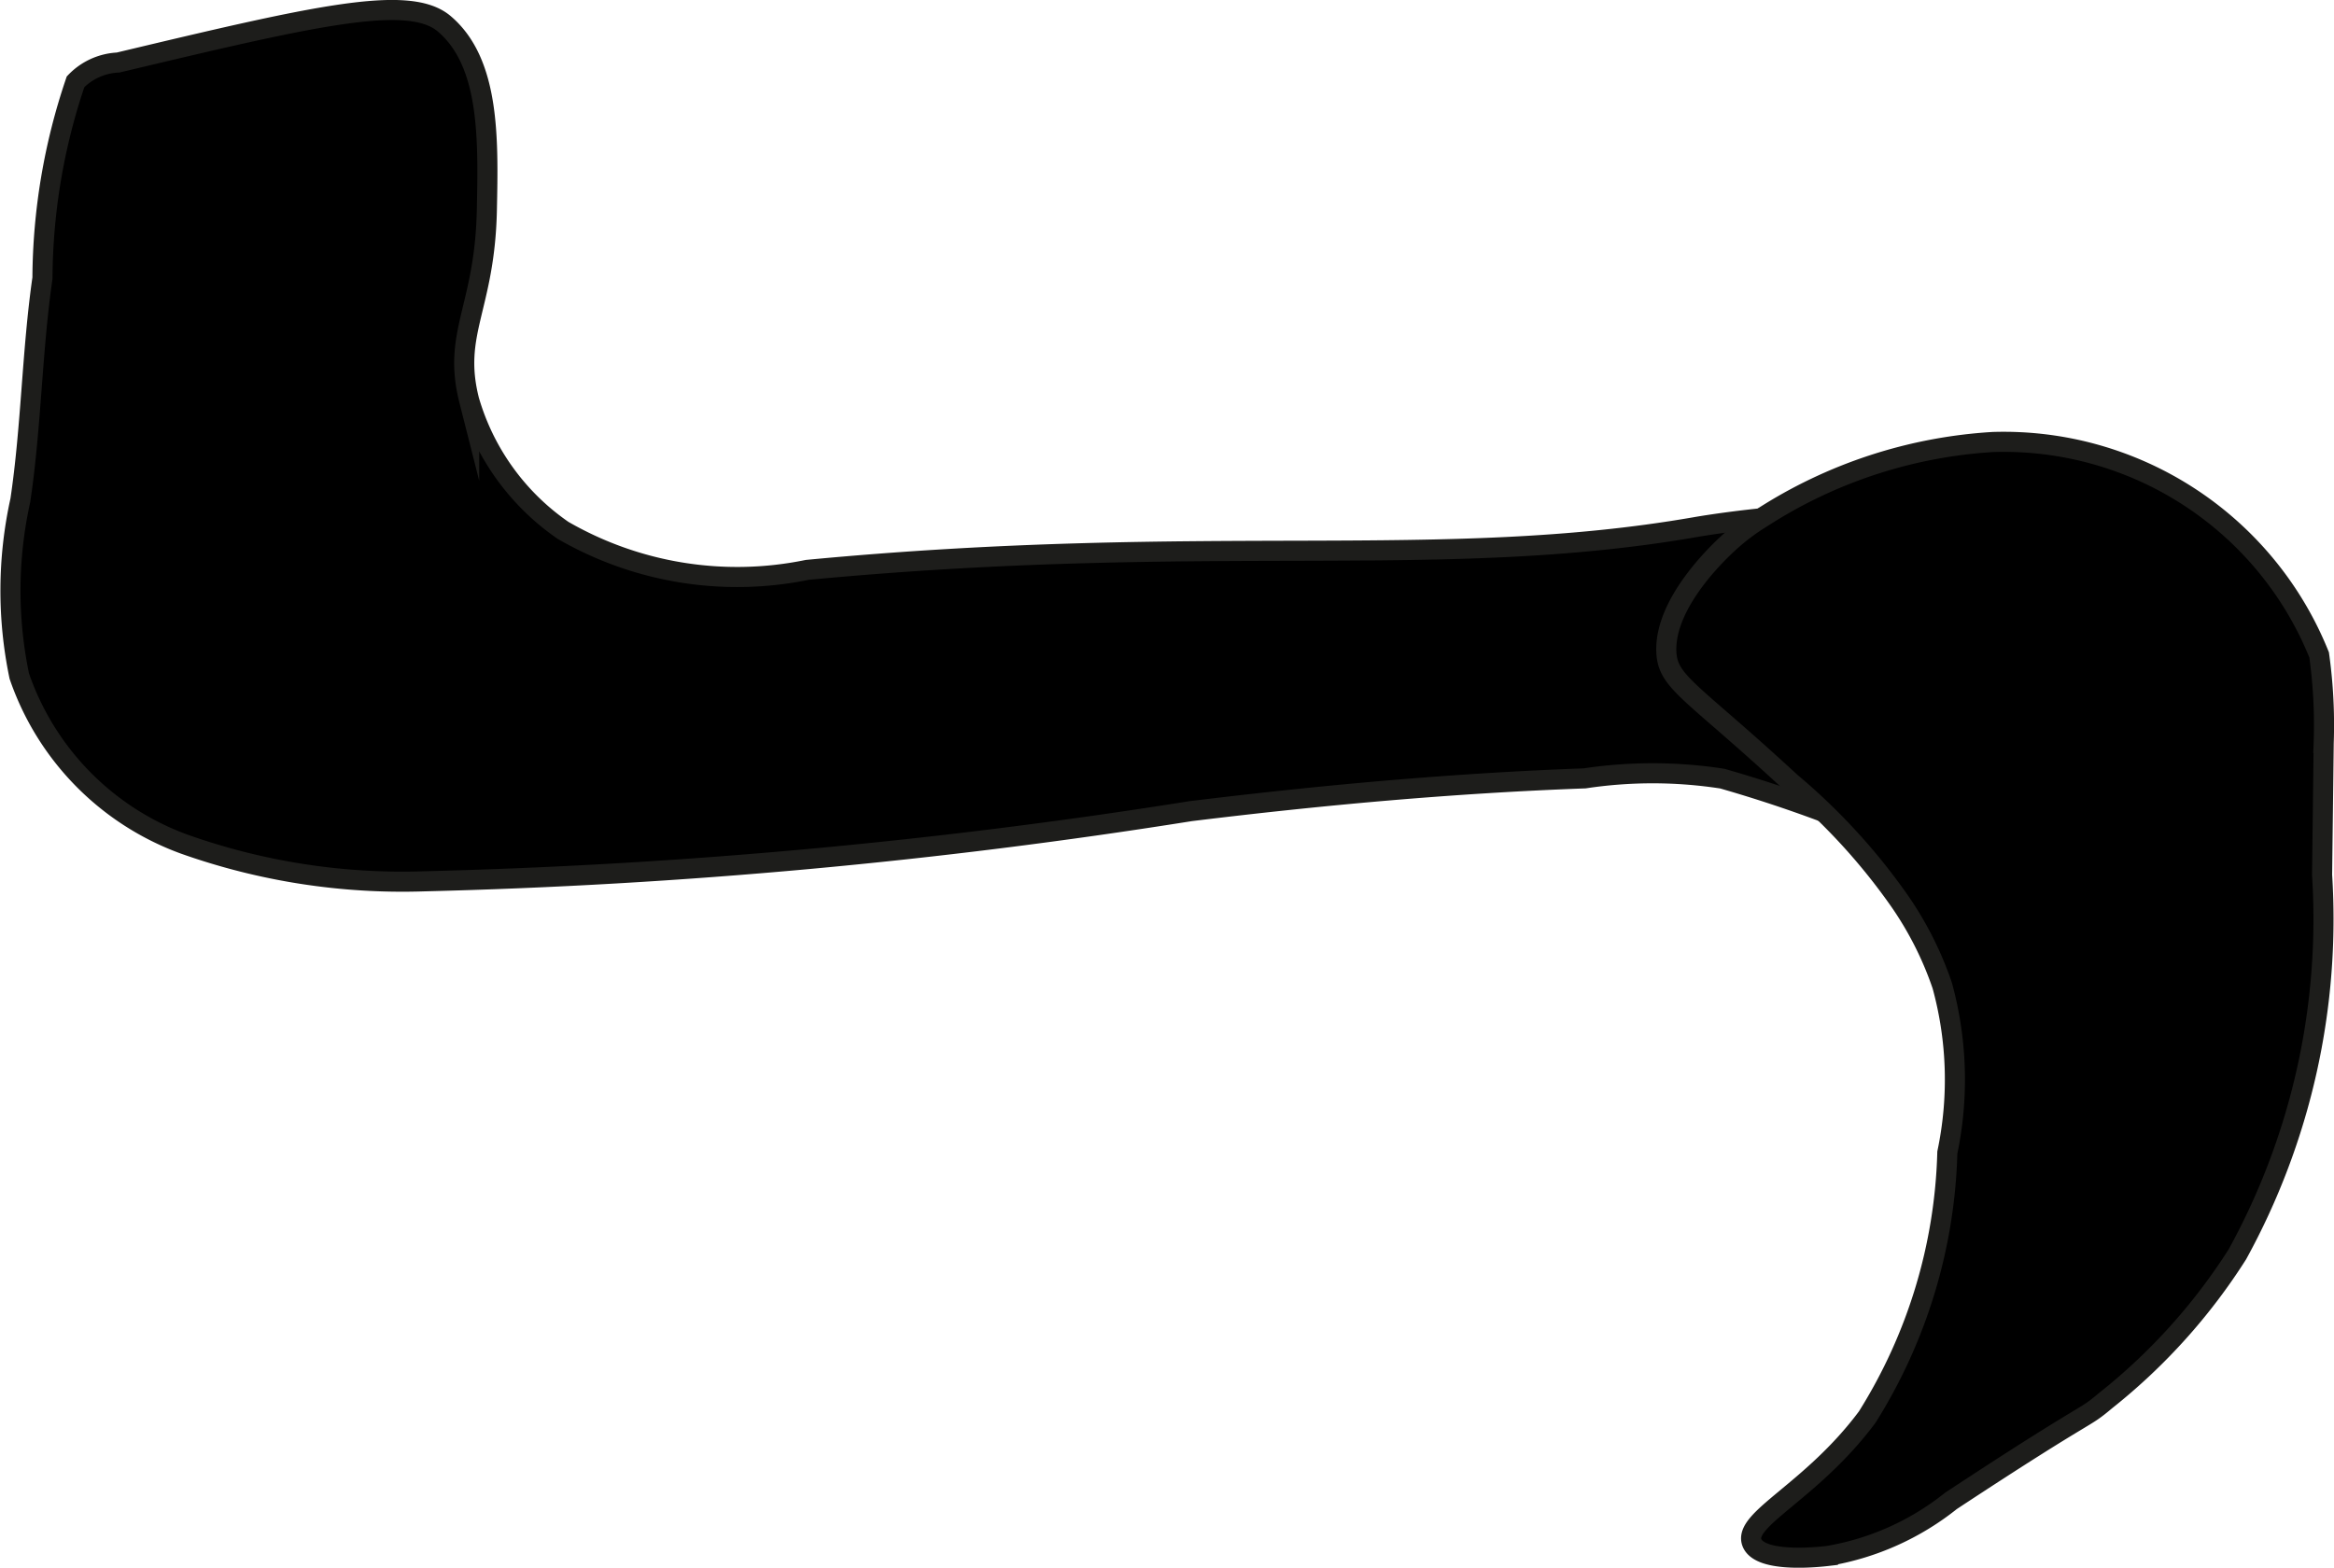
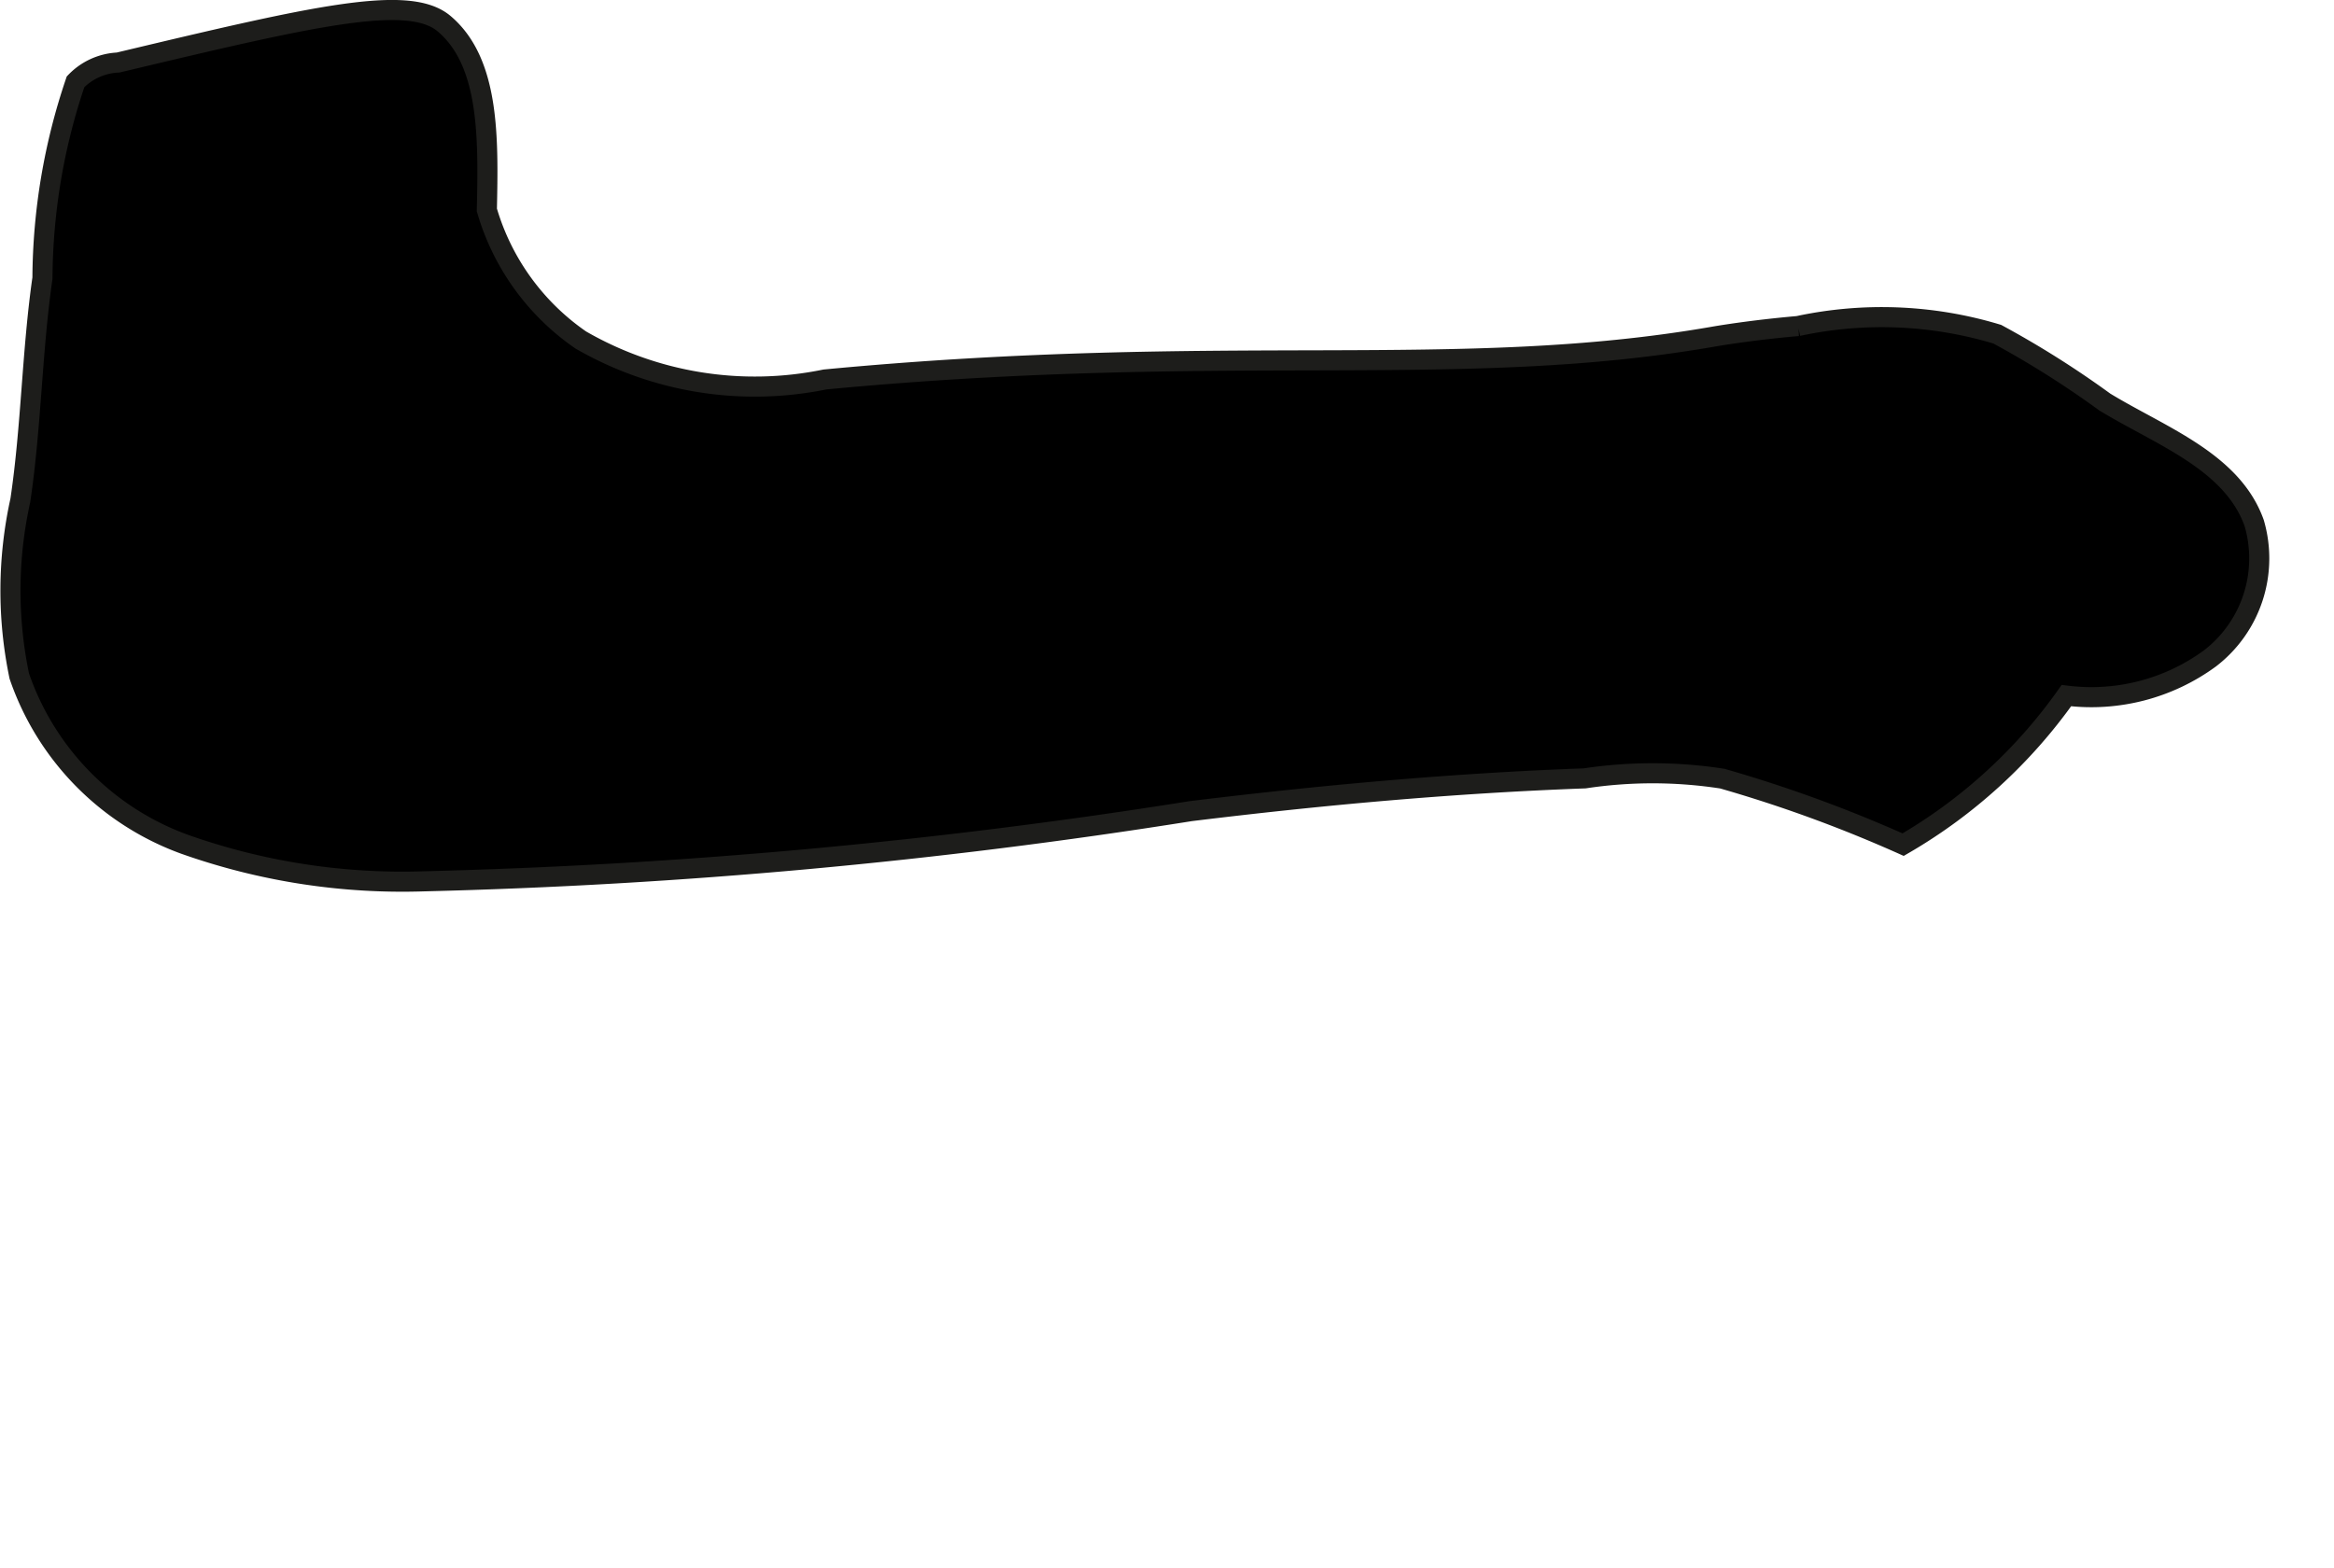
<svg xmlns="http://www.w3.org/2000/svg" version="1.1" width="6.147mm" height="4.13mm" viewBox="0 0 17.424 11.708">
  <defs>
    <style type="text/css">
      .a {
        stroke: #1d1d1b;
        stroke-miterlimit: 10;
        stroke-width: 0.15px;
      }
    </style>
  </defs>
-   <path class="a" d="M3.634,1.568c-.015.734-.26.917-.132,1.422a1.783,1.783,0,0,0,.701.971,2.6,2.6,0,0,0,1.823.295c3.003-.285,4.731.01,6.629-.319.022-.004.281-.049.636-.08a2.979,2.979,0,0,1,1.488.061,7.106,7.106,0,0,1,.802.506c.418.255.951.442,1.116.904a.942.942,0,0,1-.33,1.011,1.499,1.499,0,0,1-1.072.278A3.87,3.87,0,0,1,14.208,6.308a10.159,10.159,0,0,0-1.35-.493,3.401,3.401,0,0,0-1.027-.002c-.986.036-1.964.125-2.943.245a43.106,43.106,0,0,1-5.726.524A4.865,4.865,0,0,1,1.374,6.304,2.041,2.041,0,0,1,.143,5.049a3.123,3.123,0,0,1,.008-1.313c.082-.55.086-1.11.165-1.659A4.629,4.629,0,0,1,.563.611.47.47,0,0,1,.881.467C2.326.123,3.049-.049,3.315.177,3.657.466,3.645,1.036,3.634,1.568Z" />
-   <path class="a" d="M14.878,3.301a3.575,3.575,0,0,0-1.728.568,1.601,1.601,0,0,0-.248.188c-.065.06-.474.44-.462.807.008.234.18.286.927.977a4.589,4.589,0,0,1,.816.89,2.547,2.547,0,0,1,.317.629,2.656,2.656,0,0,1,.038,1.248,3.909,3.909,0,0,1-.598,1.975c-.416.559-.933.764-.86.94.064.154.508.104.567.097a2.004,2.004,0,0,0,.918-.411c1.092-.719.968-.592,1.156-.75a4.42,4.42,0,0,0,.983-1.092A5.198,5.198,0,0,0,17.336,6.534l.012-.984a3.801,3.801,0,0,0-.034-.659A2.538,2.538,0,0,0,14.878,3.301Z" />
+   <path class="a" d="M3.634,1.568a1.783,1.783,0,0,0,.701.971,2.6,2.6,0,0,0,1.823.295c3.003-.285,4.731.01,6.629-.319.022-.004.281-.049.636-.08a2.979,2.979,0,0,1,1.488.061,7.106,7.106,0,0,1,.802.506c.418.255.951.442,1.116.904a.942.942,0,0,1-.33,1.011,1.499,1.499,0,0,1-1.072.278A3.87,3.87,0,0,1,14.208,6.308a10.159,10.159,0,0,0-1.35-.493,3.401,3.401,0,0,0-1.027-.002c-.986.036-1.964.125-2.943.245a43.106,43.106,0,0,1-5.726.524A4.865,4.865,0,0,1,1.374,6.304,2.041,2.041,0,0,1,.143,5.049a3.123,3.123,0,0,1,.008-1.313c.082-.55.086-1.11.165-1.659A4.629,4.629,0,0,1,.563.611.47.47,0,0,1,.881.467C2.326.123,3.049-.049,3.315.177,3.657.466,3.645,1.036,3.634,1.568Z" />
</svg>